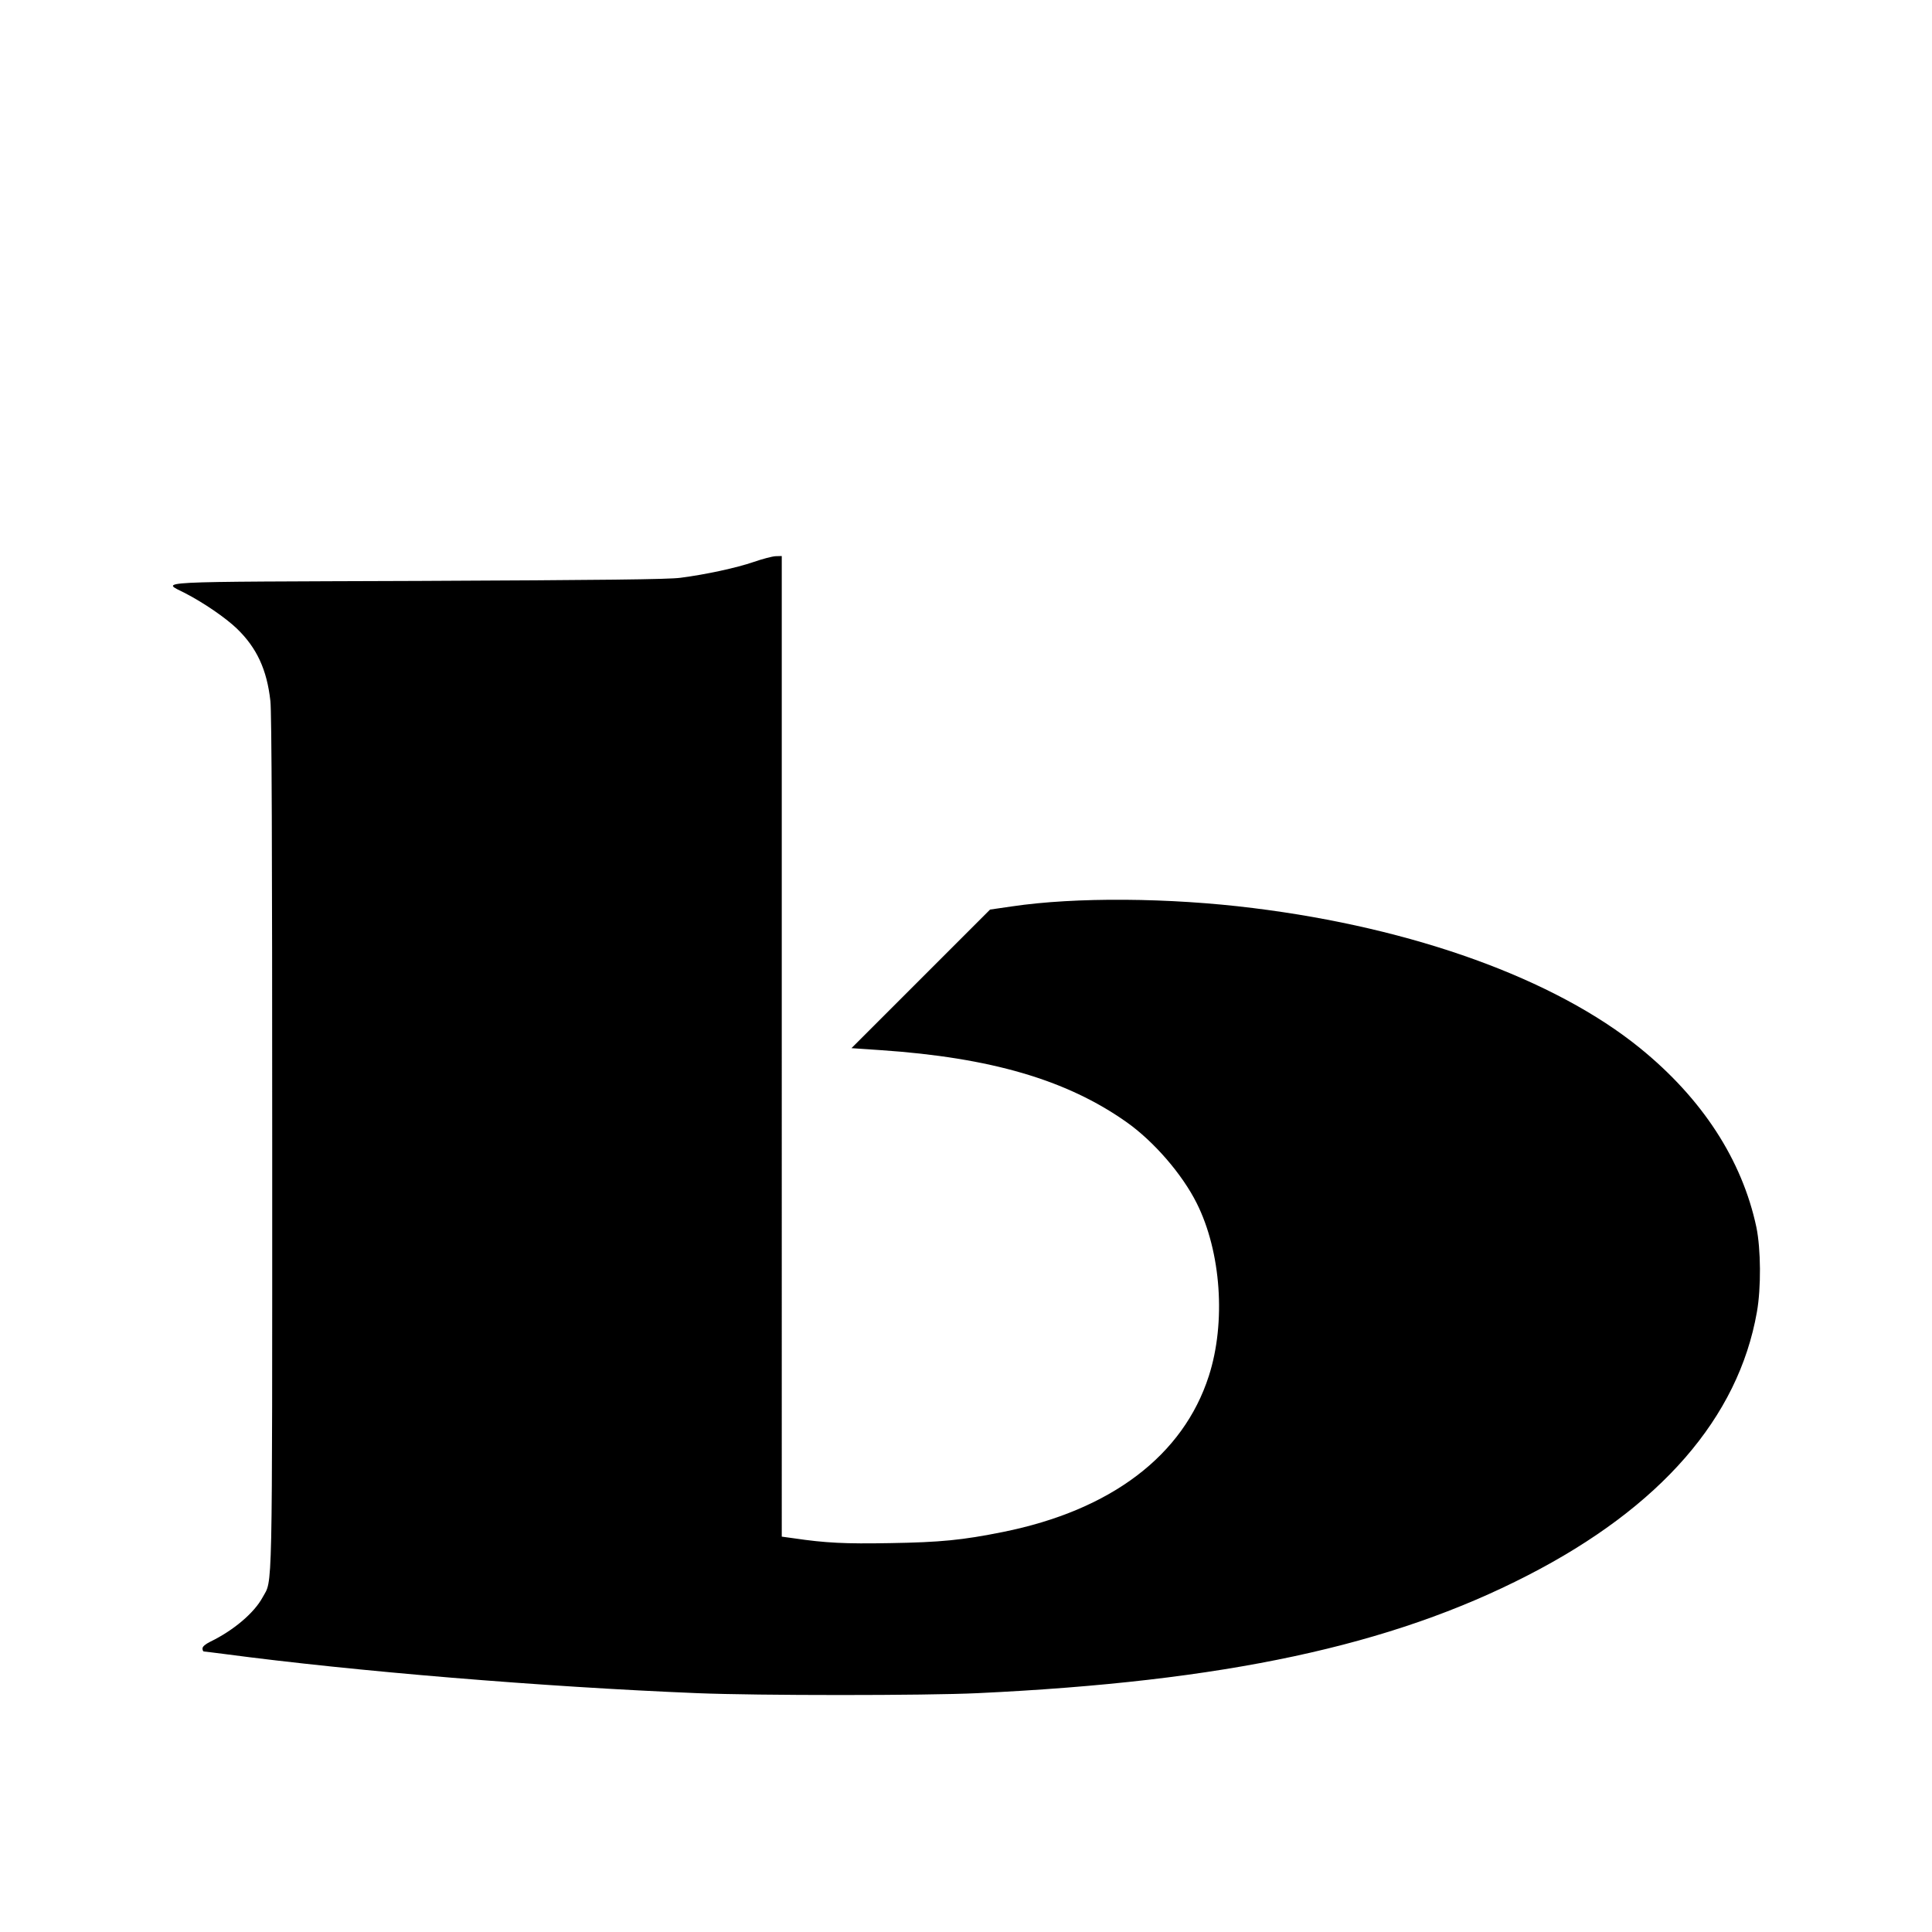
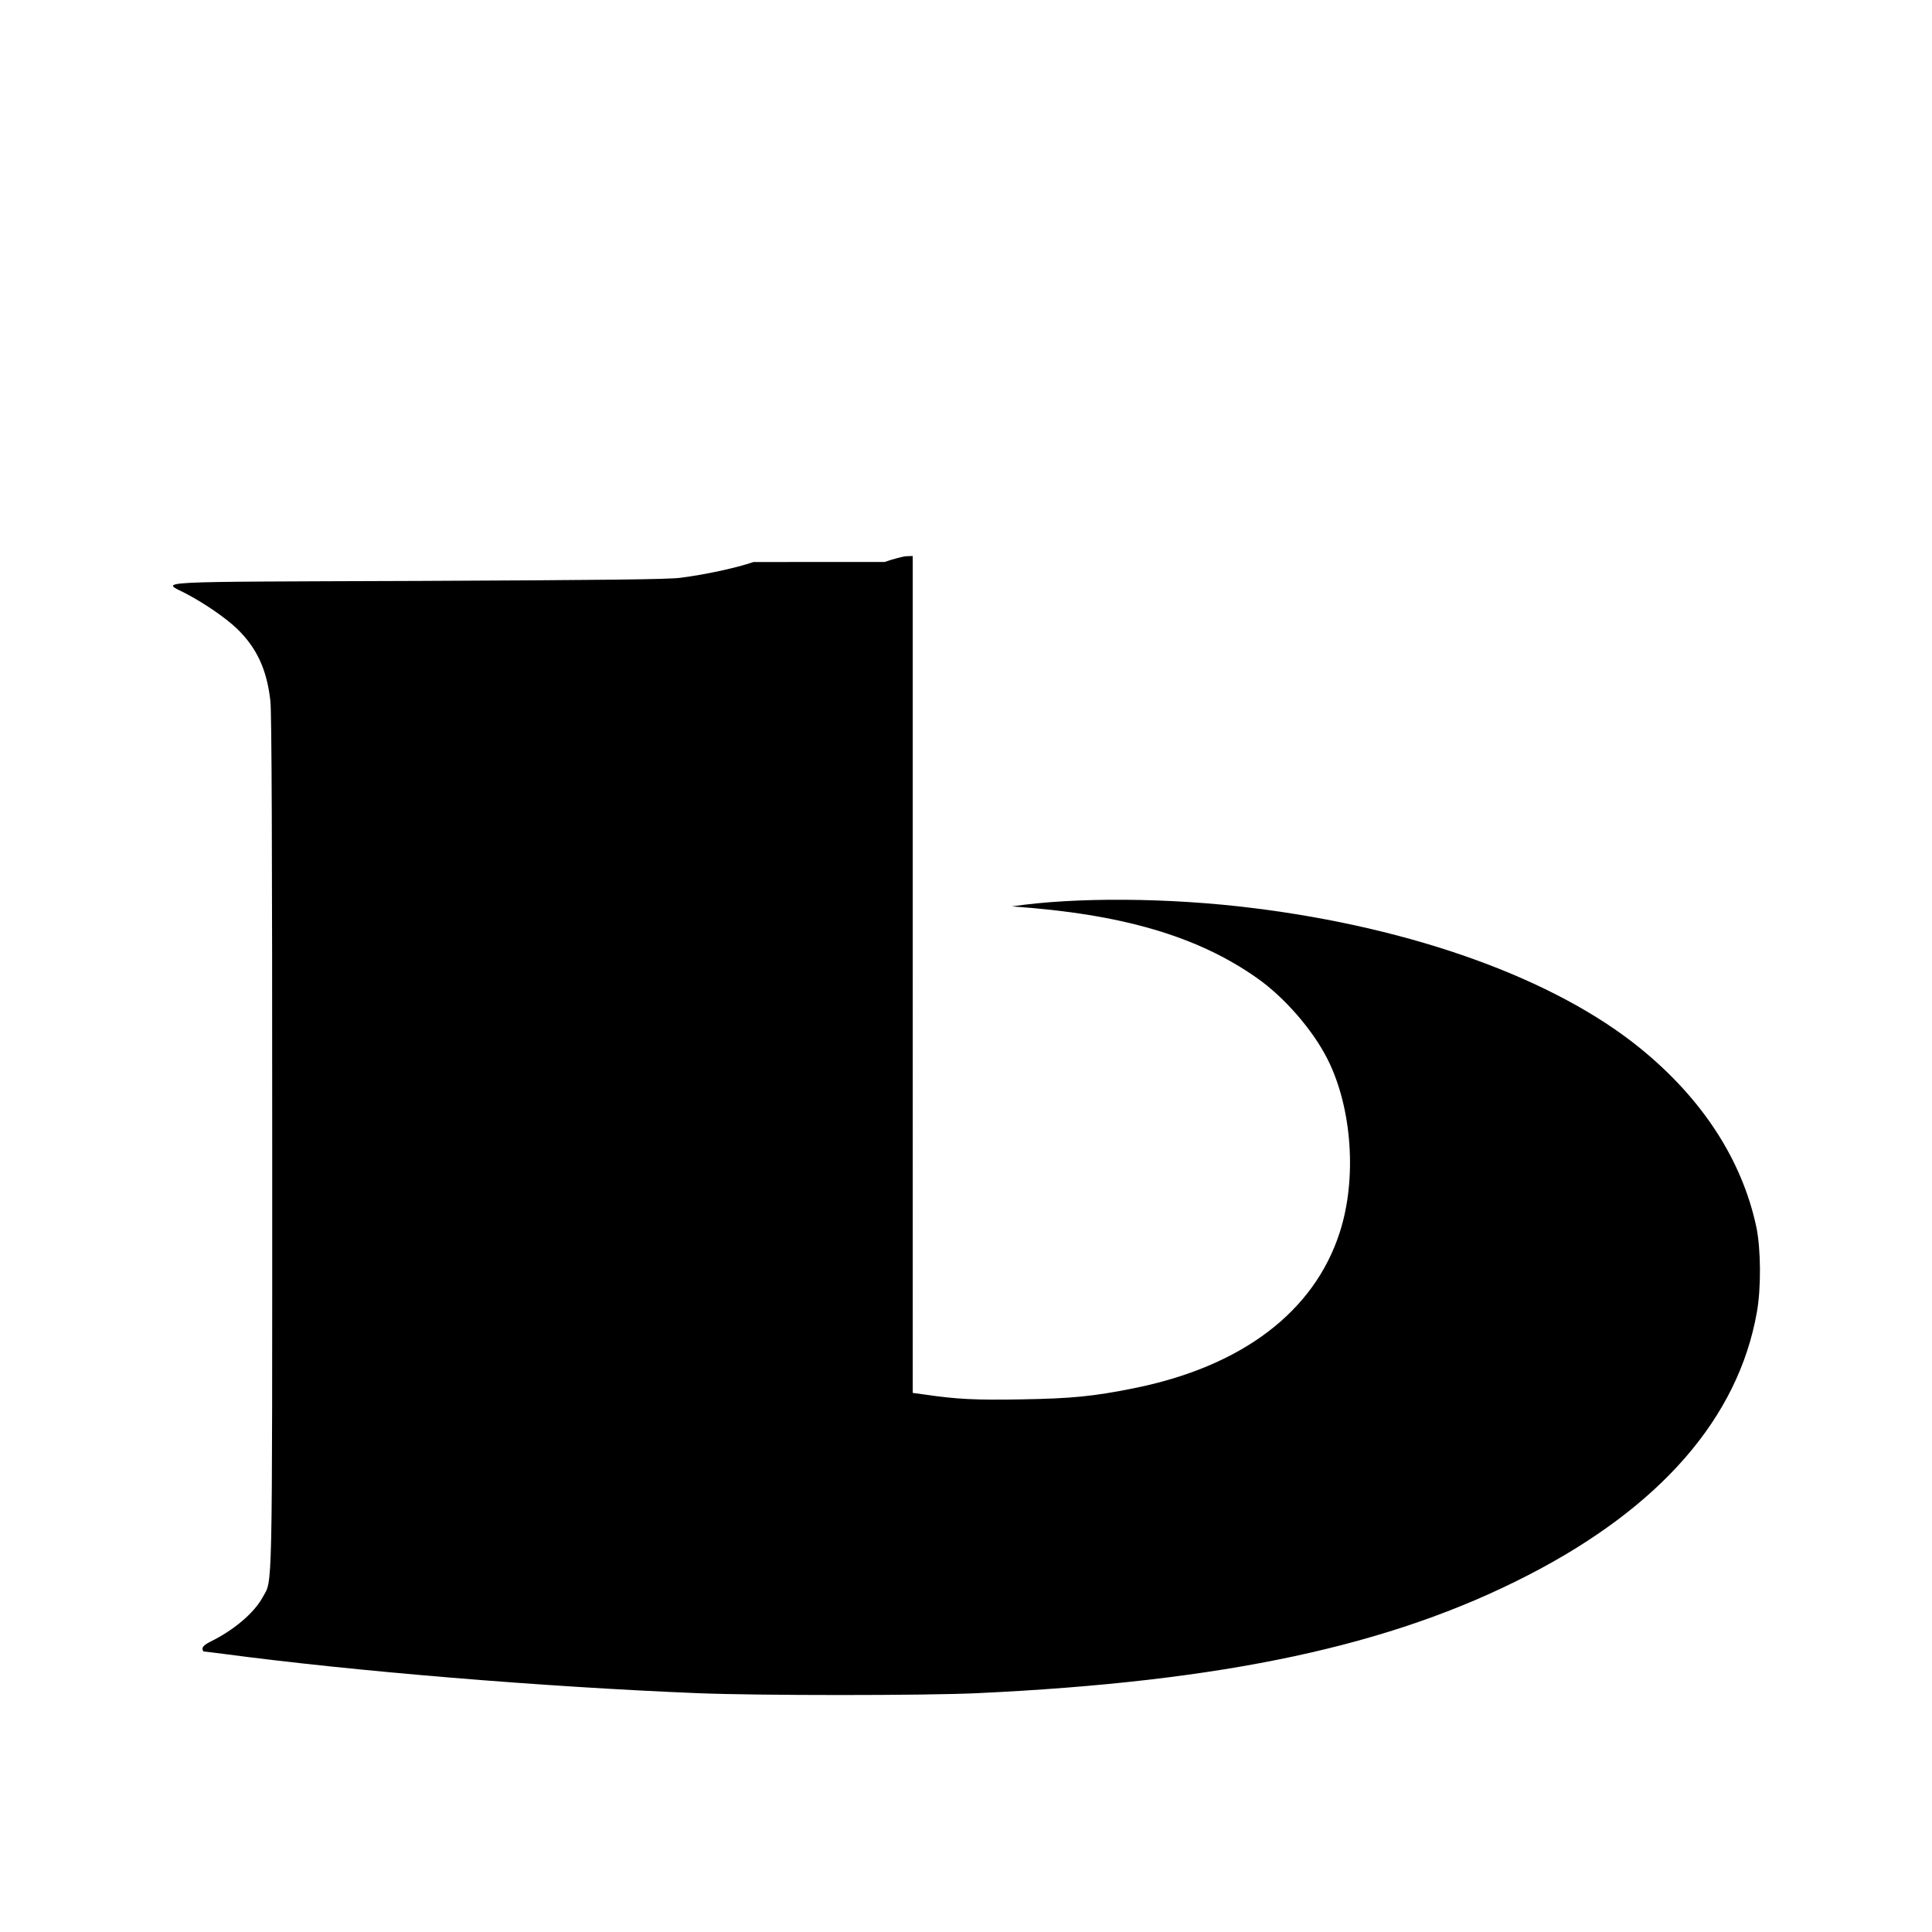
<svg xmlns="http://www.w3.org/2000/svg" version="1" width="1552" height="1552" viewBox="0 0 1164 1164">
-   <path d="M454 338.6c-10.2 3.5-28.5 7.5-44 9.5-7.1 1-47.3 1.4-157.5 1.9-165.2.6-155.3 0-141.1 7.3 11.1 5.7 24.4 14.8 31.3 21.4 12 11.6 18.1 24.7 20.2 43.6.8 6.6 1.1 89.5 1.1 265.9 0 280.5.3 262.9-5.8 274.2-5.1 9.4-17.5 19.9-31.5 26.7-3 1.5-4.7 2.9-4.7 4.1 0 1 .4 1.8.8 1.8.5 0 6 .7 12.3 1.5 79.1 10.5 191.9 19.8 284.9 23.6 36.7 1.5 137.4 1.5 169 0 148.6-7 249-28.5 331.5-71 80-41.1 126.8-95 138-158.6 2.6-14.6 2.4-37.9-.3-51.1-8.6-40.5-32.6-77.5-70.2-108-51.3-41.6-136-72.3-233-84.3-50.4-6.3-107.1-6.7-145.4-1l-13.1 1.9-41.7 41.7-41.8 41.8 17.7 1.2c66.2 4.5 111.9 17.9 147.8 43.2 16.5 11.6 33.7 31.4 42.5 49 14.7 29.3 17.7 71.9 7.3 104.1-15.4 47.9-58.9 80.9-124.1 94-24.4 4.9-37.5 6.2-67.9 6.7-27.3.5-39-.1-58-2.9l-7.3-1V335l-3.7.1c-2.1.1-8.1 1.7-13.3 3.5z" />
+   <path d="M454 338.6c-10.2 3.5-28.5 7.5-44 9.5-7.1 1-47.3 1.4-157.5 1.9-165.2.6-155.3 0-141.1 7.3 11.1 5.7 24.4 14.8 31.3 21.4 12 11.6 18.1 24.7 20.2 43.6.8 6.6 1.1 89.5 1.1 265.9 0 280.5.3 262.9-5.8 274.2-5.1 9.4-17.5 19.9-31.5 26.7-3 1.5-4.7 2.9-4.7 4.1 0 1 .4 1.8.8 1.8.5 0 6 .7 12.3 1.5 79.1 10.5 191.9 19.8 284.9 23.6 36.7 1.5 137.4 1.5 169 0 148.6-7 249-28.5 331.5-71 80-41.1 126.8-95 138-158.6 2.6-14.6 2.4-37.9-.3-51.1-8.6-40.5-32.6-77.5-70.2-108-51.3-41.6-136-72.3-233-84.3-50.4-6.3-107.1-6.7-145.4-1c66.2 4.5 111.9 17.9 147.8 43.2 16.5 11.6 33.7 31.4 42.5 49 14.7 29.3 17.7 71.9 7.3 104.1-15.4 47.9-58.9 80.9-124.1 94-24.4 4.9-37.5 6.2-67.9 6.7-27.3.5-39-.1-58-2.9l-7.3-1V335l-3.7.1c-2.1.1-8.1 1.7-13.3 3.5z" />
</svg>